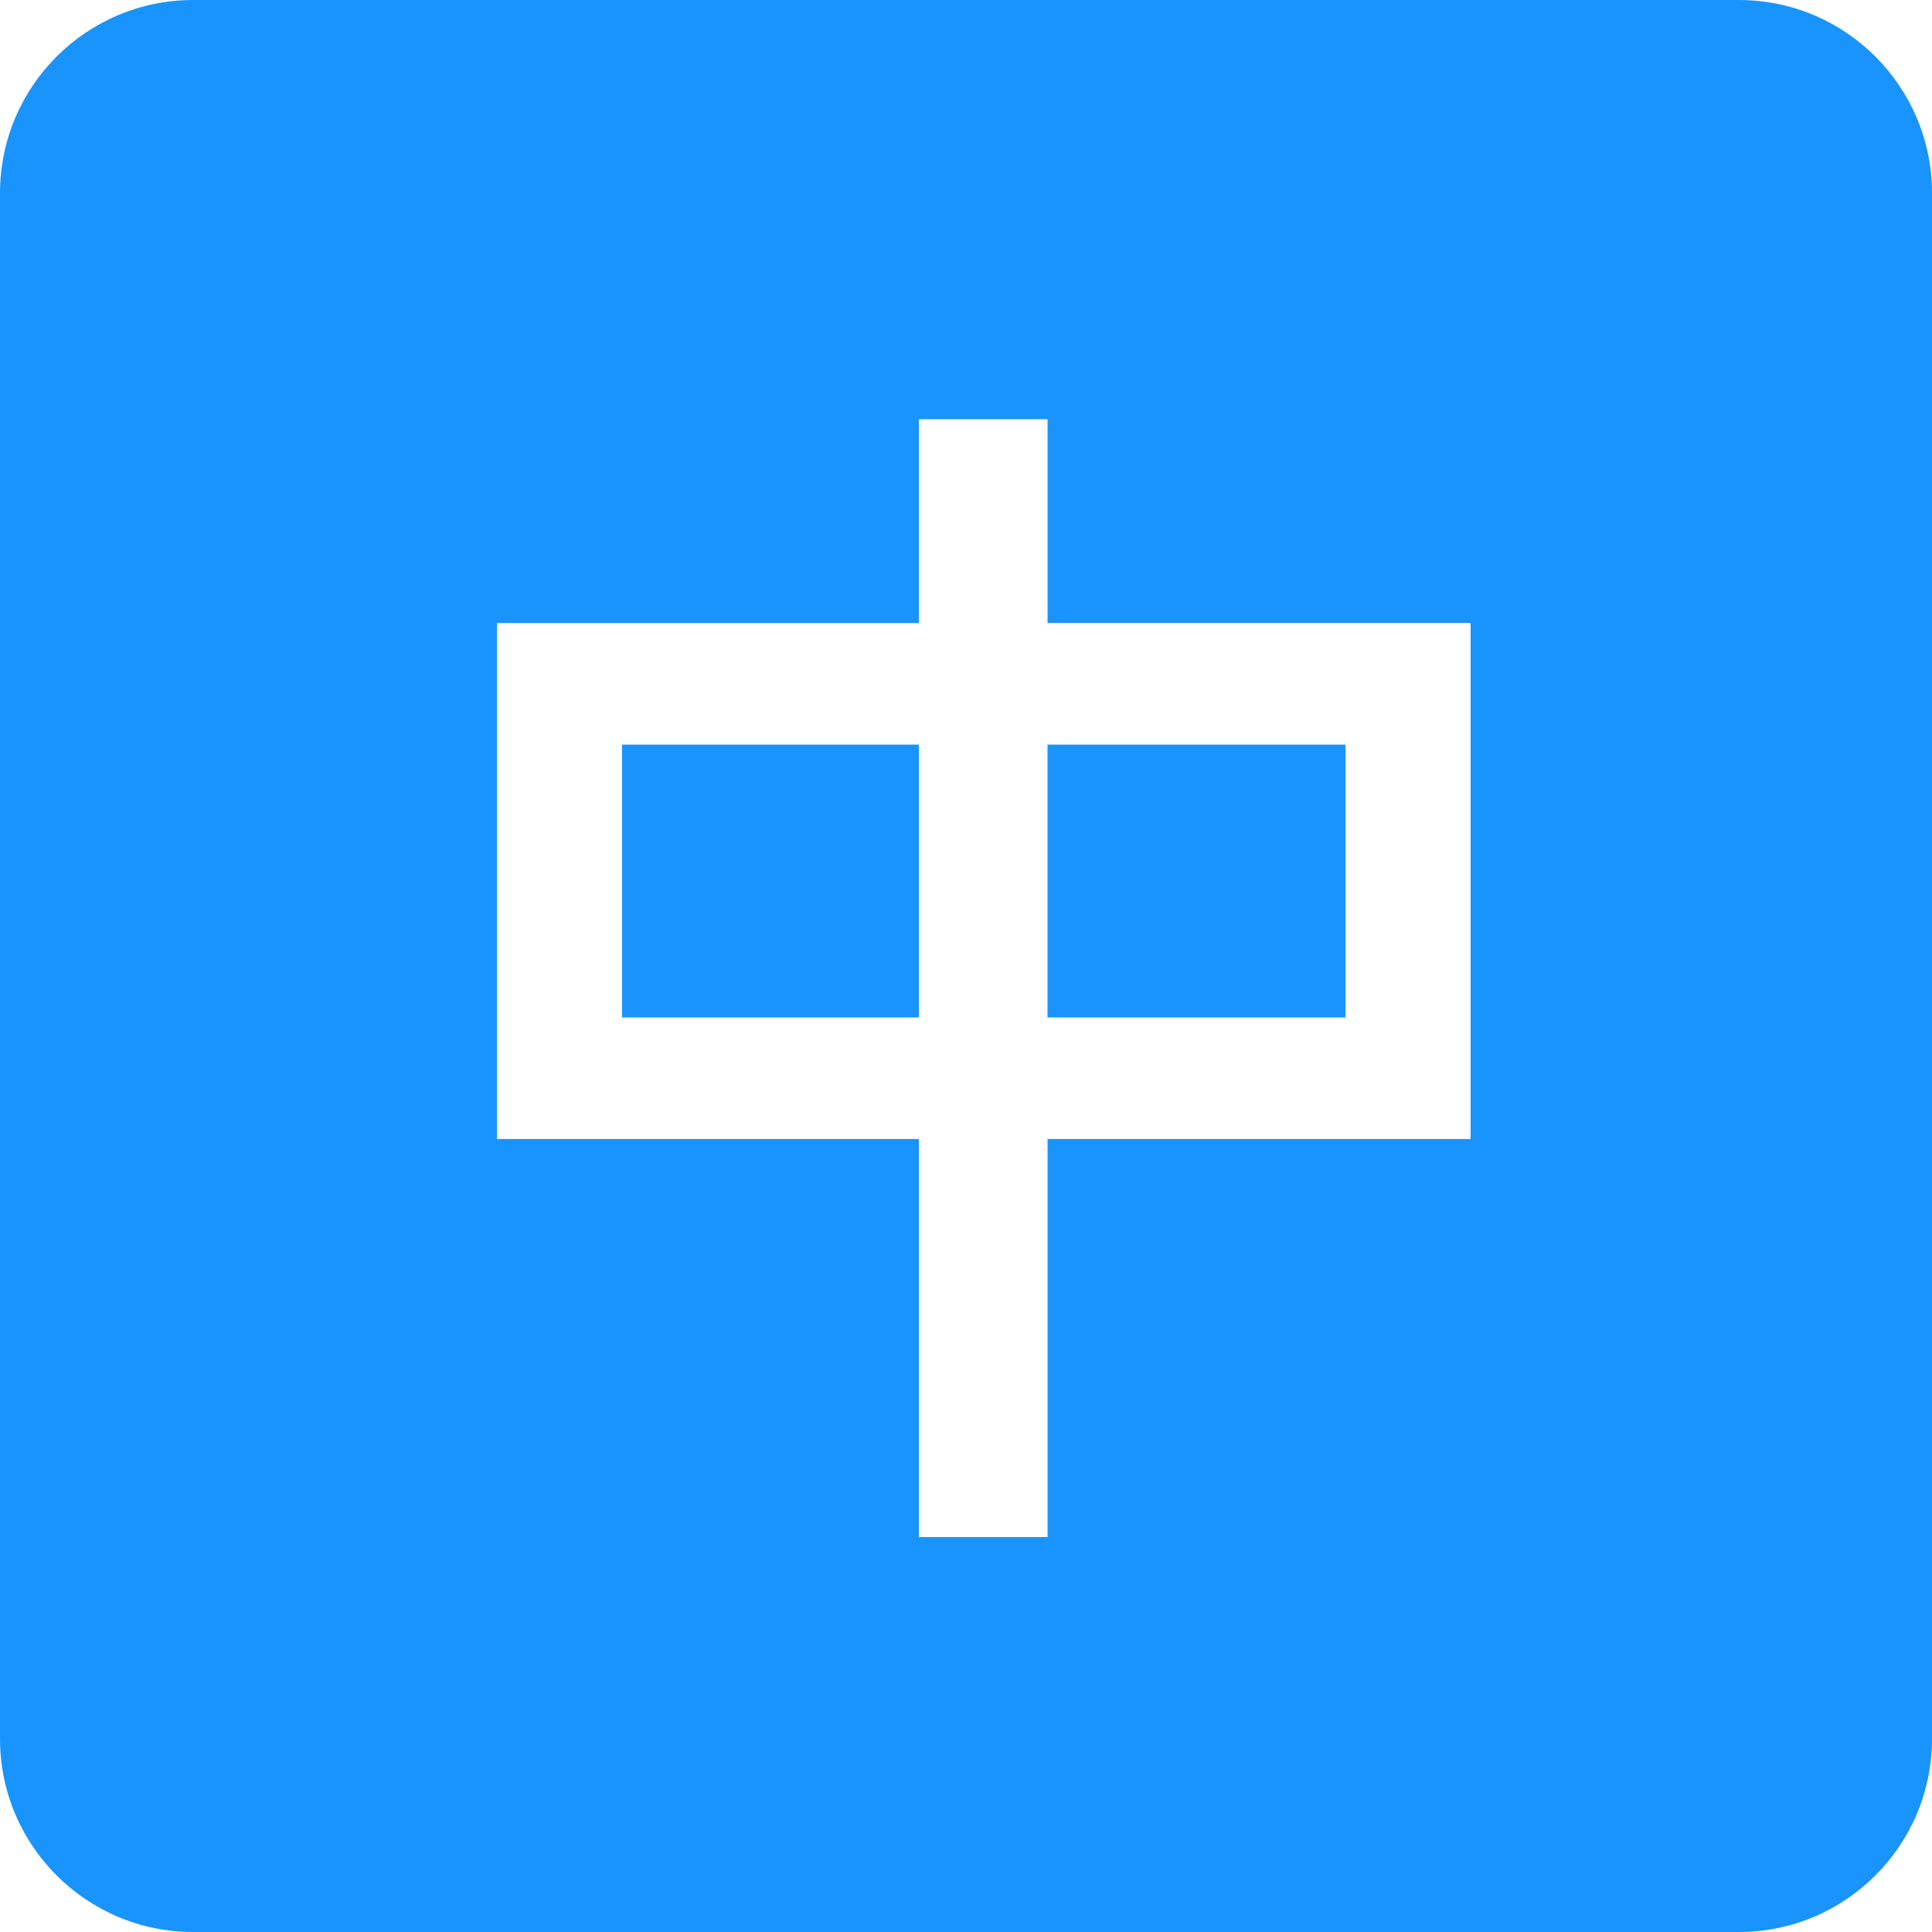
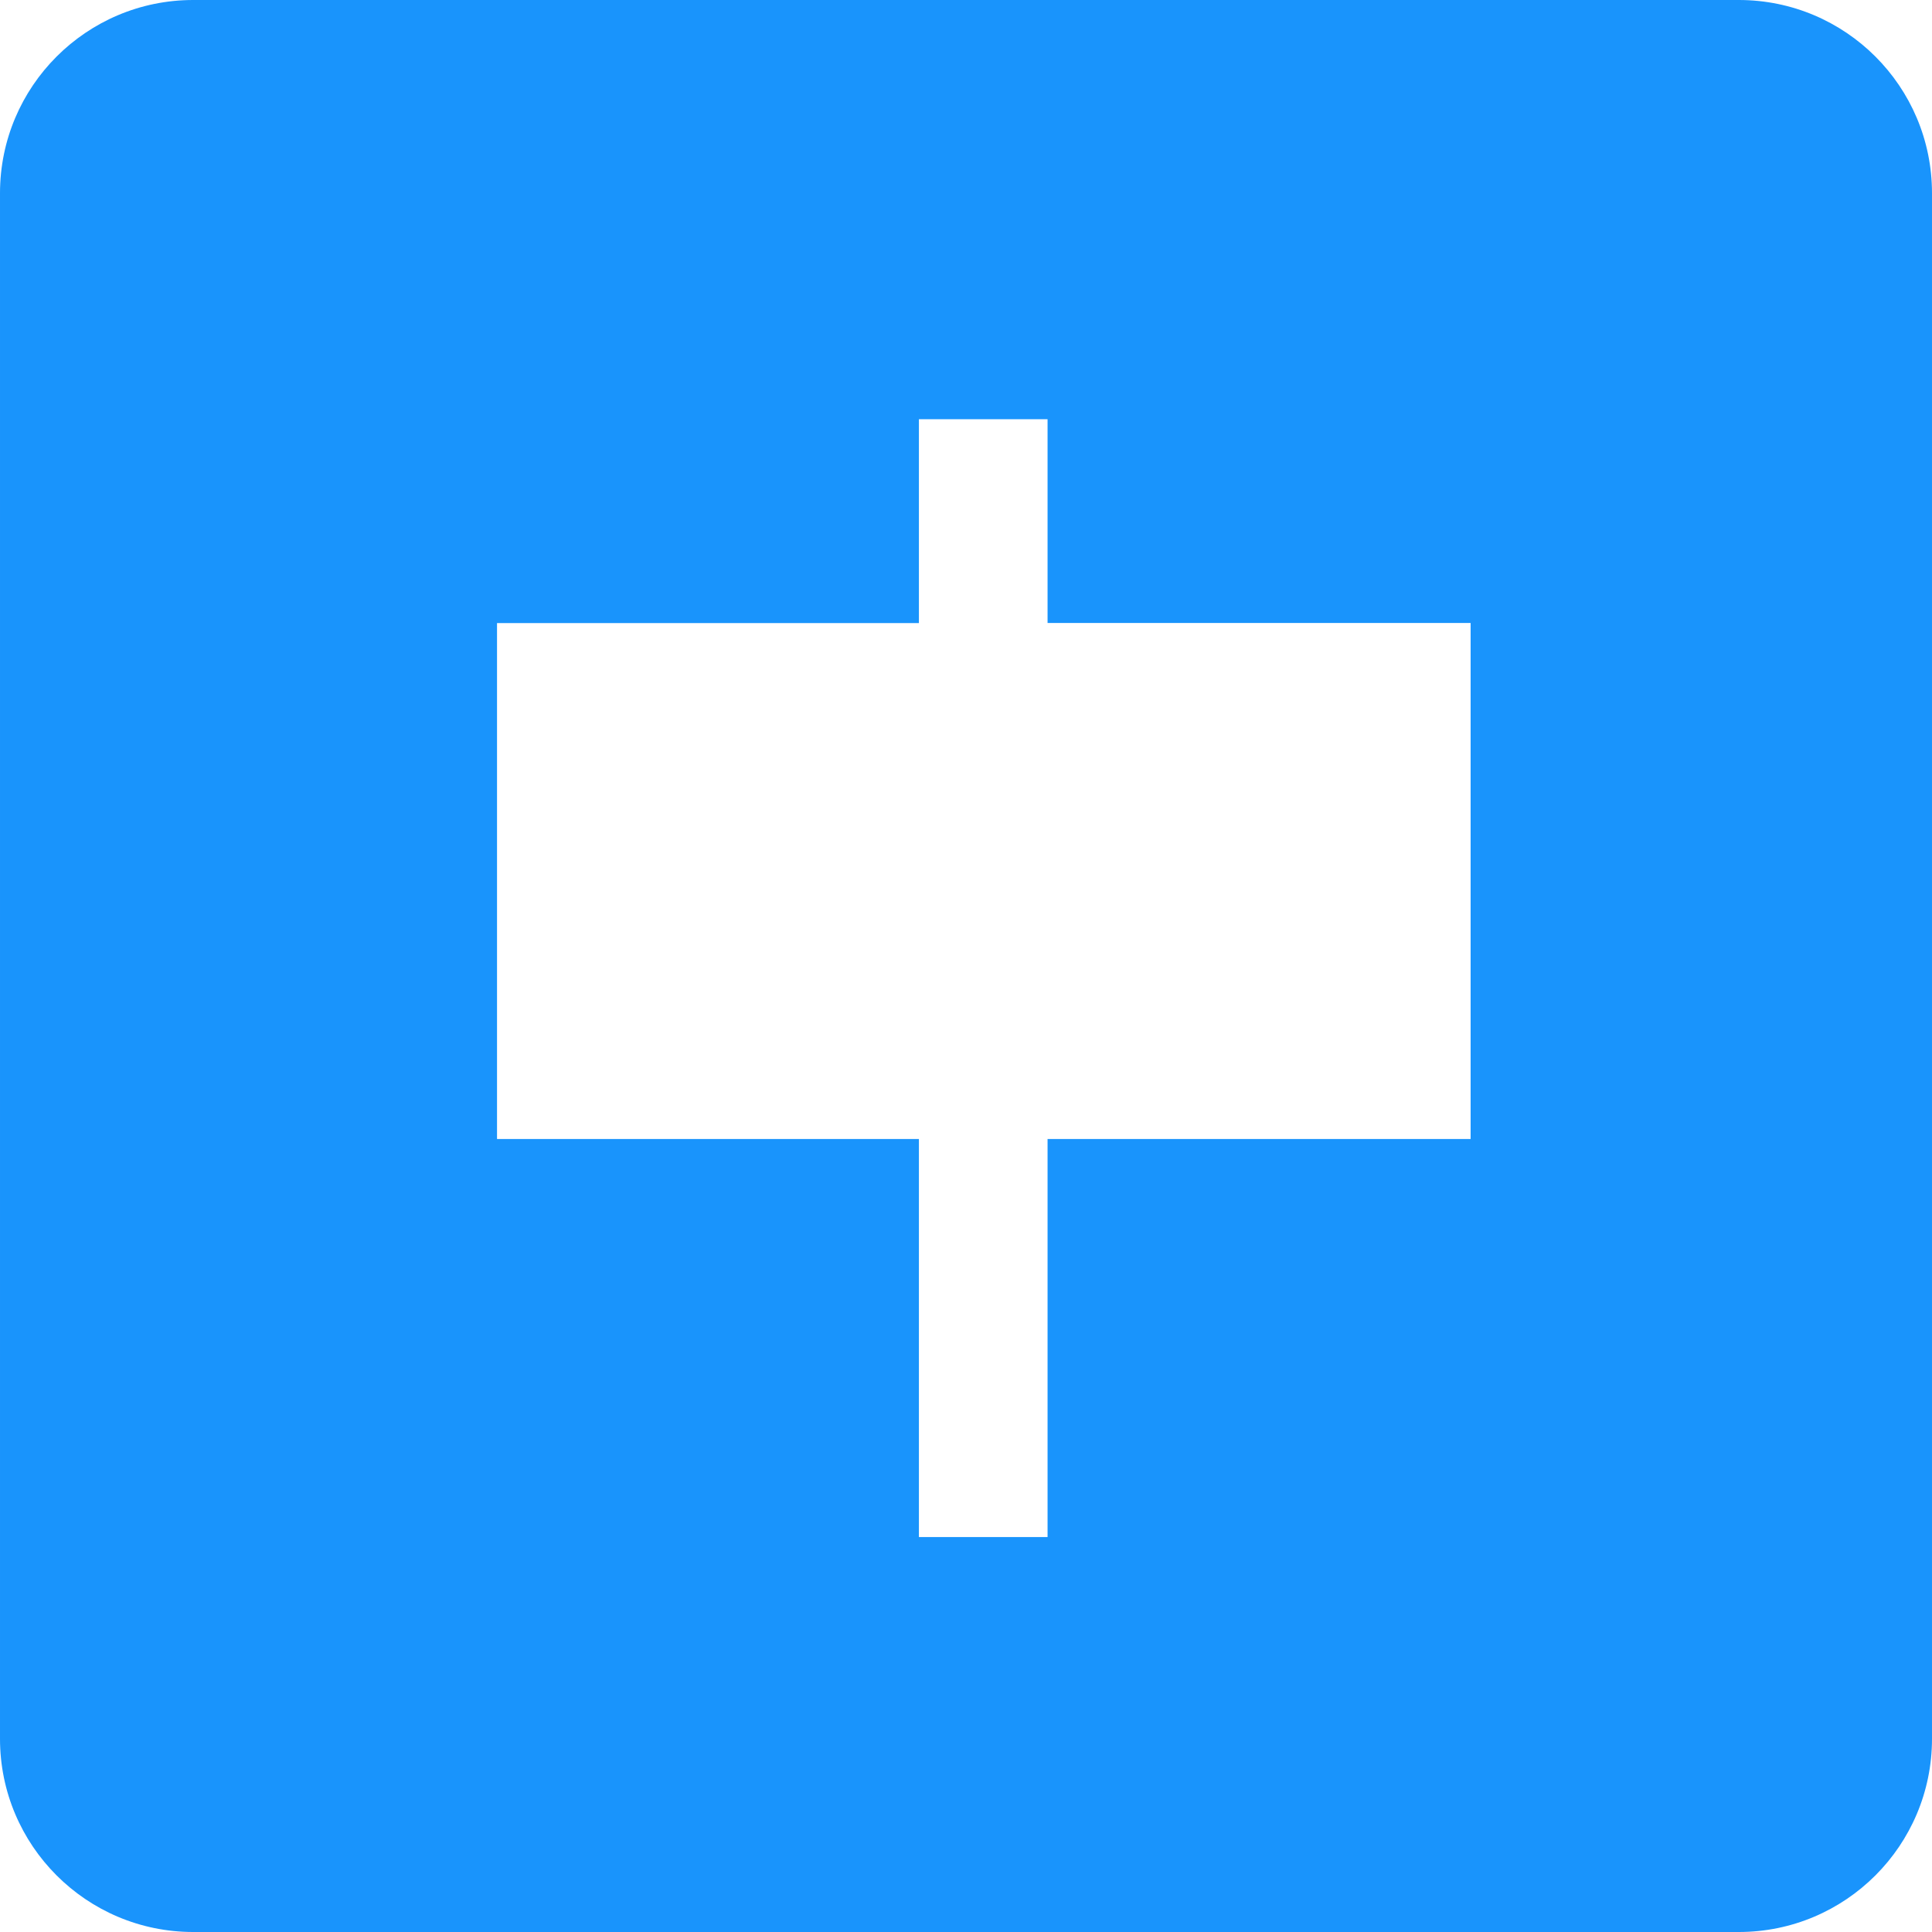
<svg xmlns="http://www.w3.org/2000/svg" class="icon" width="200px" height="200.00px" viewBox="0 0 1024 1024" version="1.1">
-   <path d="M555.205 539.275h157.963v-144.613h-157.963zM329.697 539.275h157.341v-144.613h-157.341z" fill="#1994fc" />
  <path d="M921.596 0H102.403C45.85 0 0.001 45.836 0.001 102.391v819.208c0 56.553 45.849 102.402 102.402 102.402h819.193c56.563 0 102.402-45.851 102.402-102.402V102.391C1023.999 45.836 978.161 0 921.596 0z m-142.142 603.701h-224.224v210.968h-68.194V603.701H263.434V330.238h223.604V222.201H555.232v107.997h224.224v273.503z" fill="#1994fc" />
</svg>